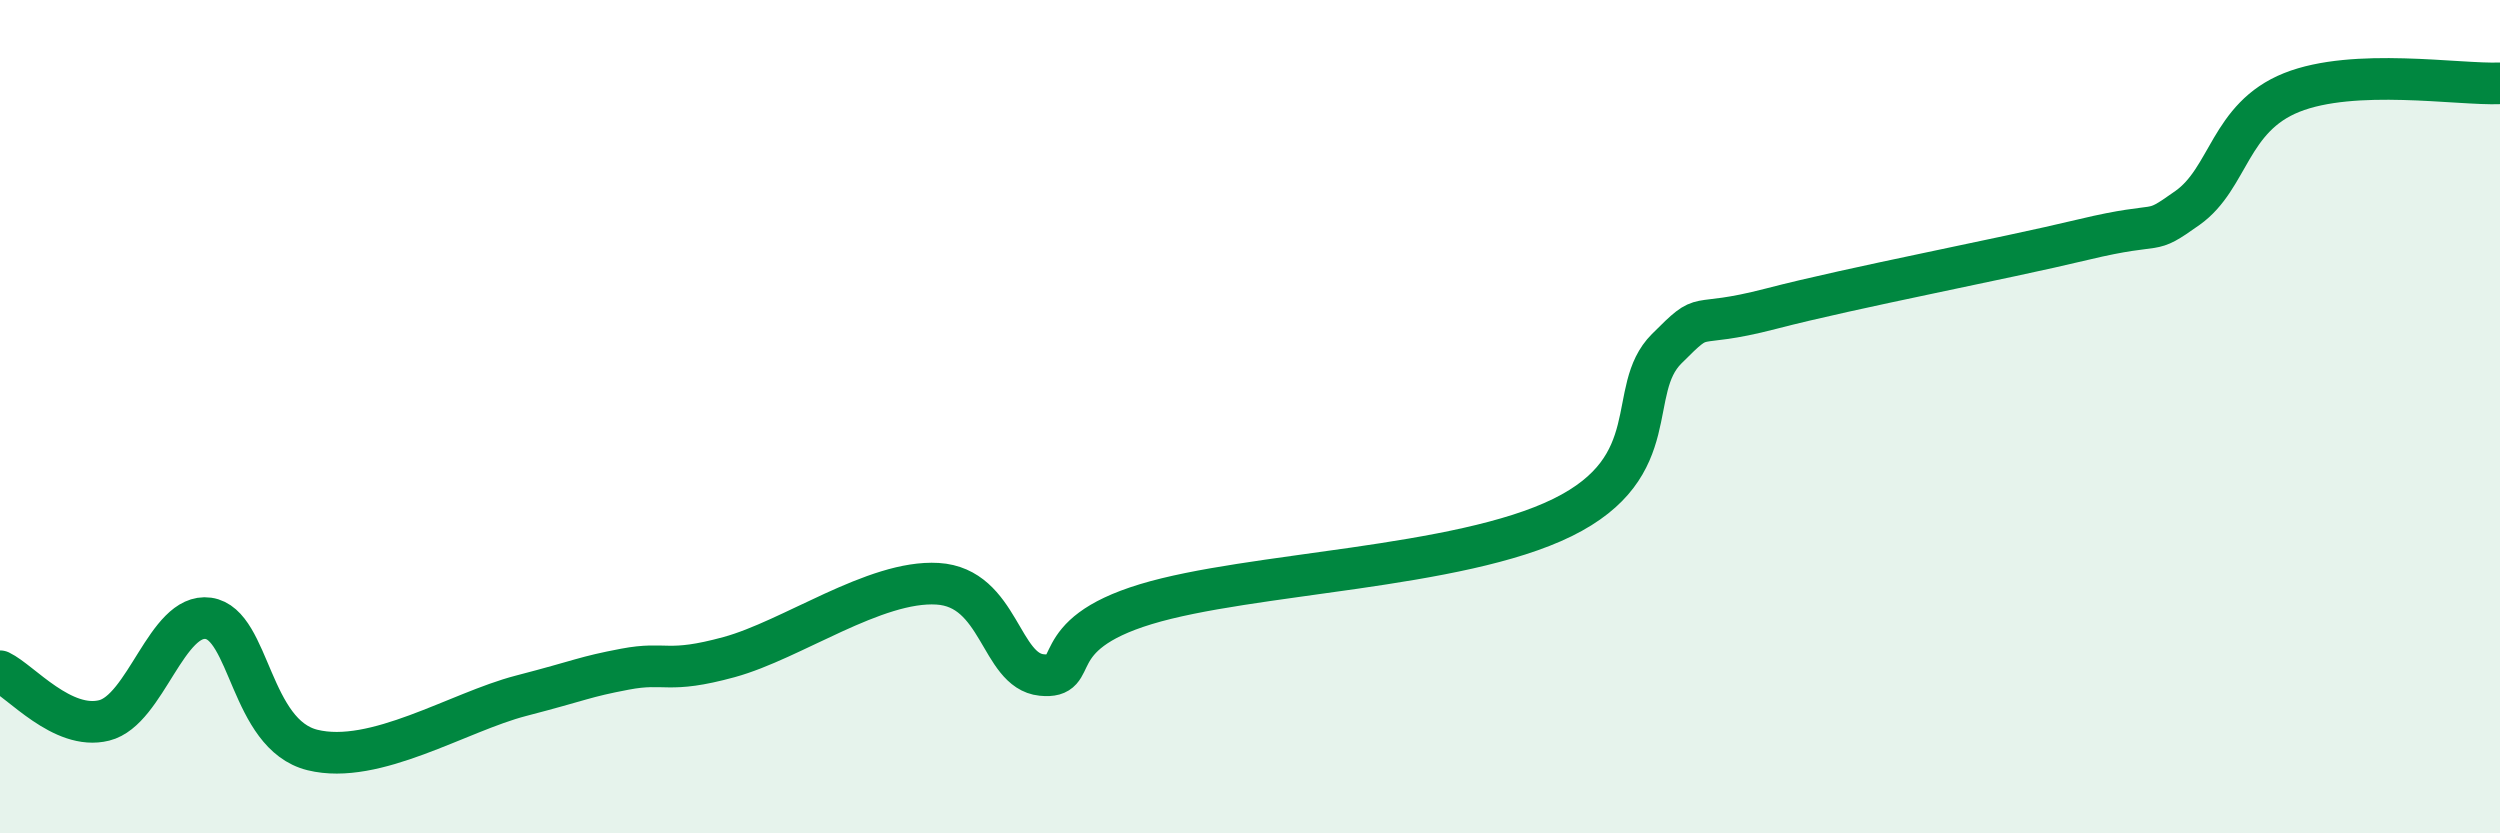
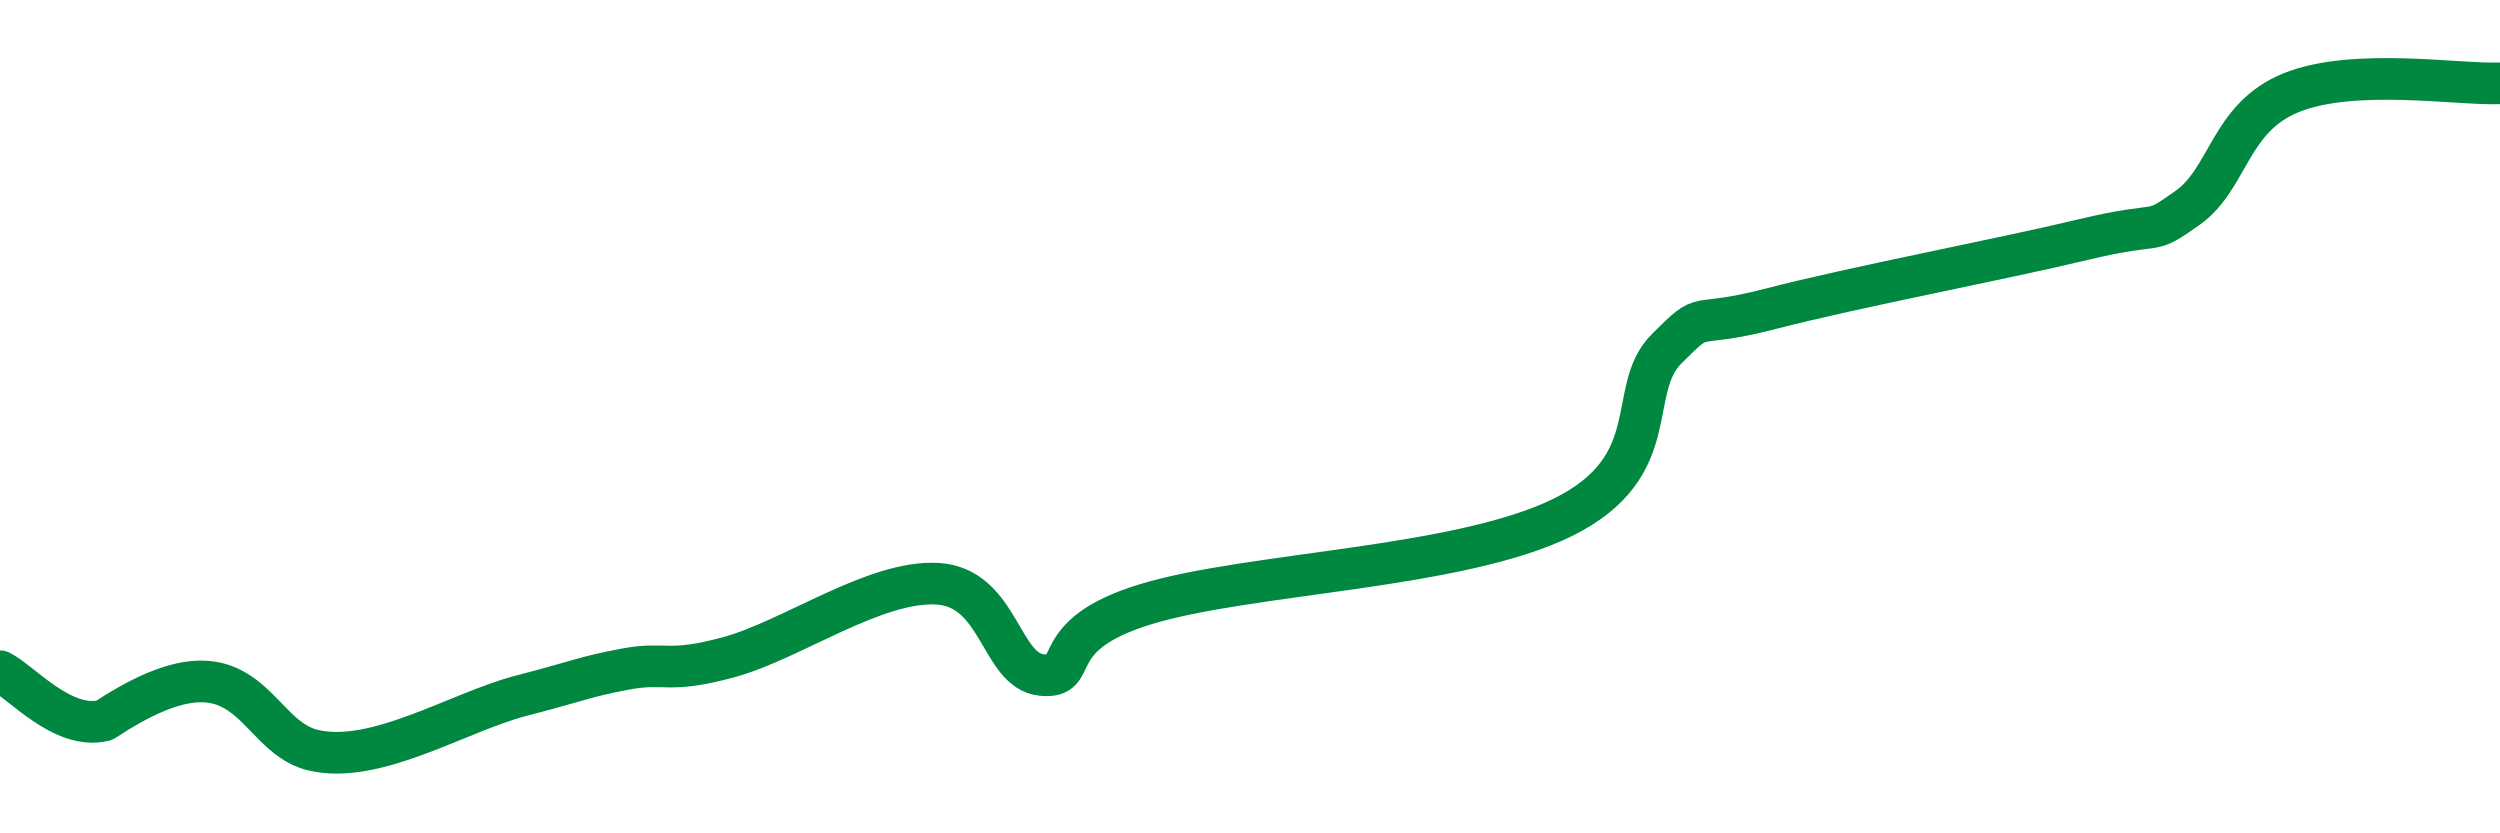
<svg xmlns="http://www.w3.org/2000/svg" width="60" height="20" viewBox="0 0 60 20">
-   <path d="M 0,16.11 C 0.5,16.35 1.5,17.54 2.5,17.29 C 3.5,17.04 4,14.7 5,14.84 C 6,14.98 6,17.63 7.5,18 C 9,18.37 11,17.09 12.5,16.7 C 14,16.31 14,16.25 15,16.06 C 16,15.87 16,16.18 17.5,15.77 C 19,15.36 21,13.92 22.5,14.01 C 24,14.1 24,16.1 25,16.2 C 26,16.3 25,15.26 27.5,14.5 C 30,13.74 35,13.65 37.5,12.42 C 40,11.19 39,9.37 40,8.37 C 41,7.37 40.5,7.93 42.5,7.41 C 44.5,6.89 48,6.23 50,5.75 C 52,5.27 51.5,5.7 52.5,4.99 C 53.5,4.28 53.5,2.82 55,2.22 C 56.5,1.62 59,2.04 60,2L60 20L0 20Z" fill="#008740" opacity="0.1" stroke-linecap="round" stroke-linejoin="round" />
-   <path d="M 0,16.11 C 0.5,16.35 1.5,17.54 2.5,17.29 C 3.5,17.04 4,14.7 5,14.84 C 6,14.98 6,17.63 7.5,18 C 9,18.37 11,17.09 12.5,16.7 C 14,16.31 14,16.25 15,16.06 C 16,15.87 16,16.18 17.5,15.77 C 19,15.36 21,13.92 22.5,14.01 C 24,14.1 24,16.1 25,16.2 C 26,16.3 25,15.26 27.5,14.5 C 30,13.74 35,13.65 37.5,12.42 C 40,11.19 39,9.37 40,8.37 C 41,7.37 40.5,7.93 42.5,7.41 C 44.5,6.89 48,6.23 50,5.75 C 52,5.27 51.5,5.7 52.5,4.99 C 53.5,4.28 53.5,2.82 55,2.22 C 56.5,1.62 59,2.04 60,2" stroke="#008740" stroke-width="1" fill="none" stroke-linecap="round" stroke-linejoin="round" />
+   <path d="M 0,16.11 C 0.5,16.35 1.5,17.54 2.5,17.29 C 6,14.98 6,17.63 7.5,18 C 9,18.37 11,17.09 12.5,16.7 C 14,16.31 14,16.25 15,16.06 C 16,15.87 16,16.18 17.5,15.77 C 19,15.36 21,13.92 22.5,14.01 C 24,14.1 24,16.1 25,16.2 C 26,16.3 25,15.26 27.5,14.5 C 30,13.74 35,13.65 37.5,12.42 C 40,11.19 39,9.37 40,8.37 C 41,7.37 40.5,7.93 42.5,7.41 C 44.5,6.89 48,6.23 50,5.75 C 52,5.27 51.5,5.7 52.5,4.99 C 53.5,4.28 53.5,2.82 55,2.22 C 56.5,1.62 59,2.04 60,2" stroke="#008740" stroke-width="1" fill="none" stroke-linecap="round" stroke-linejoin="round" />
</svg>